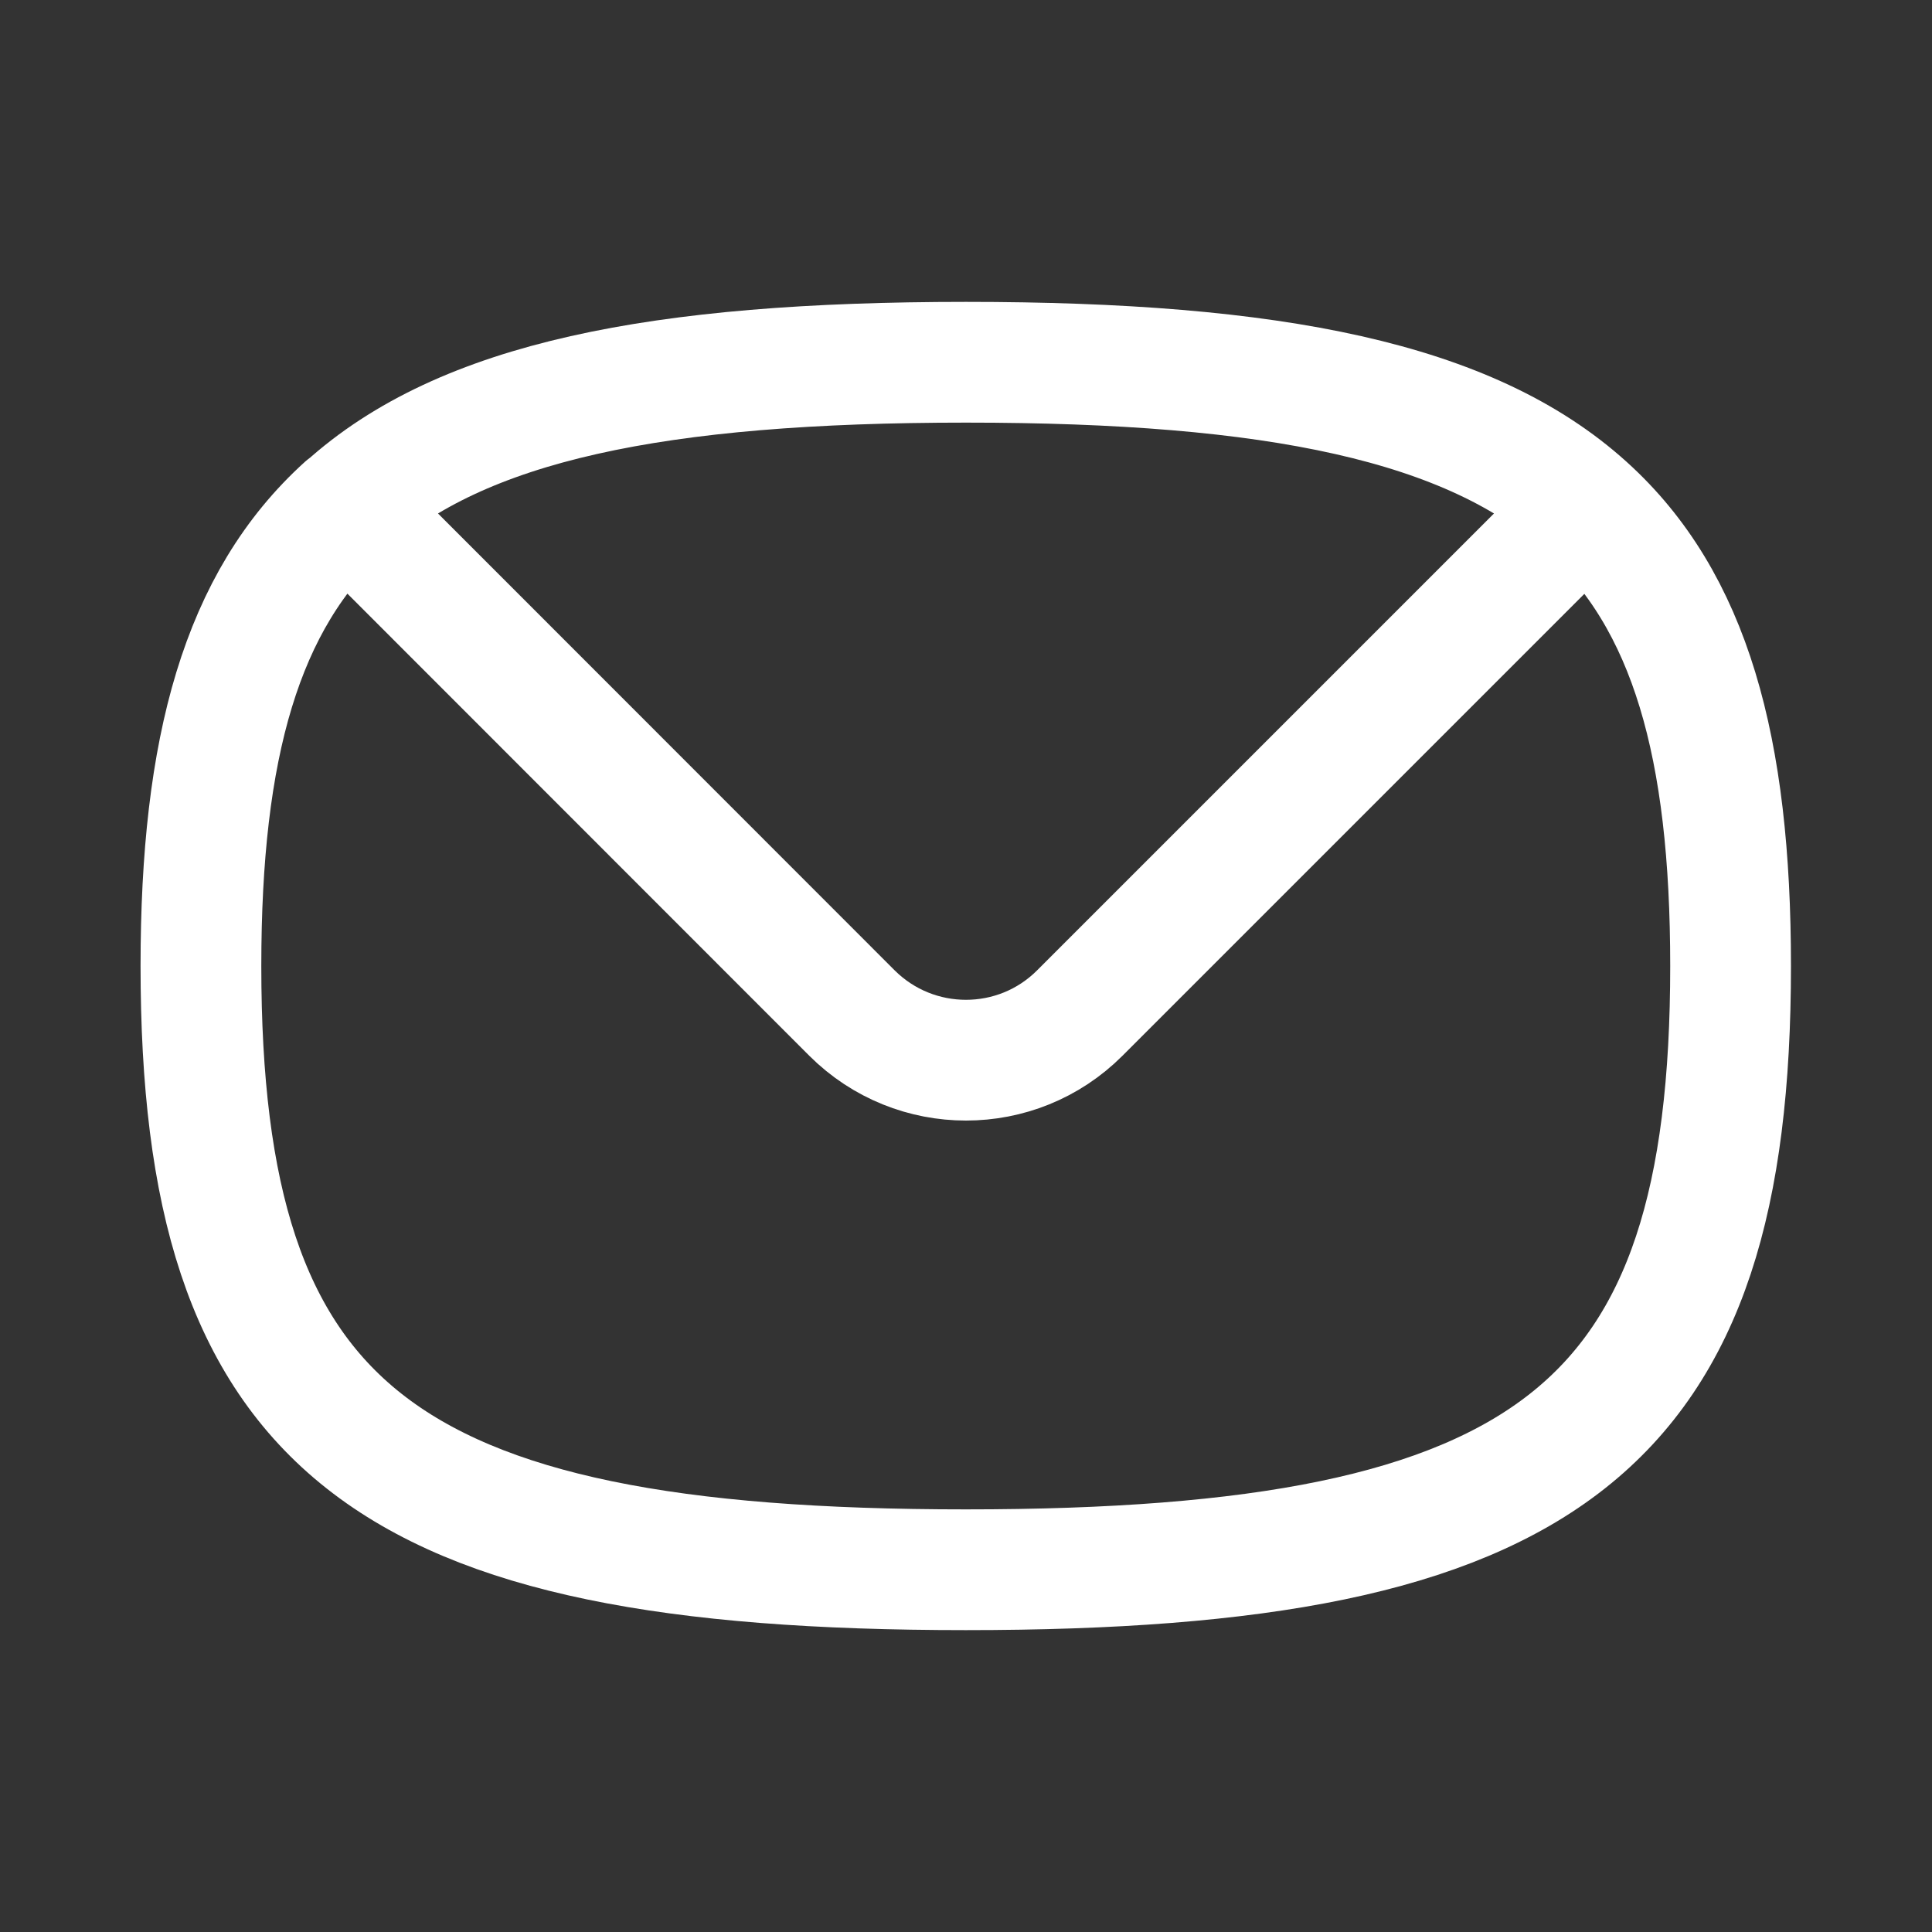
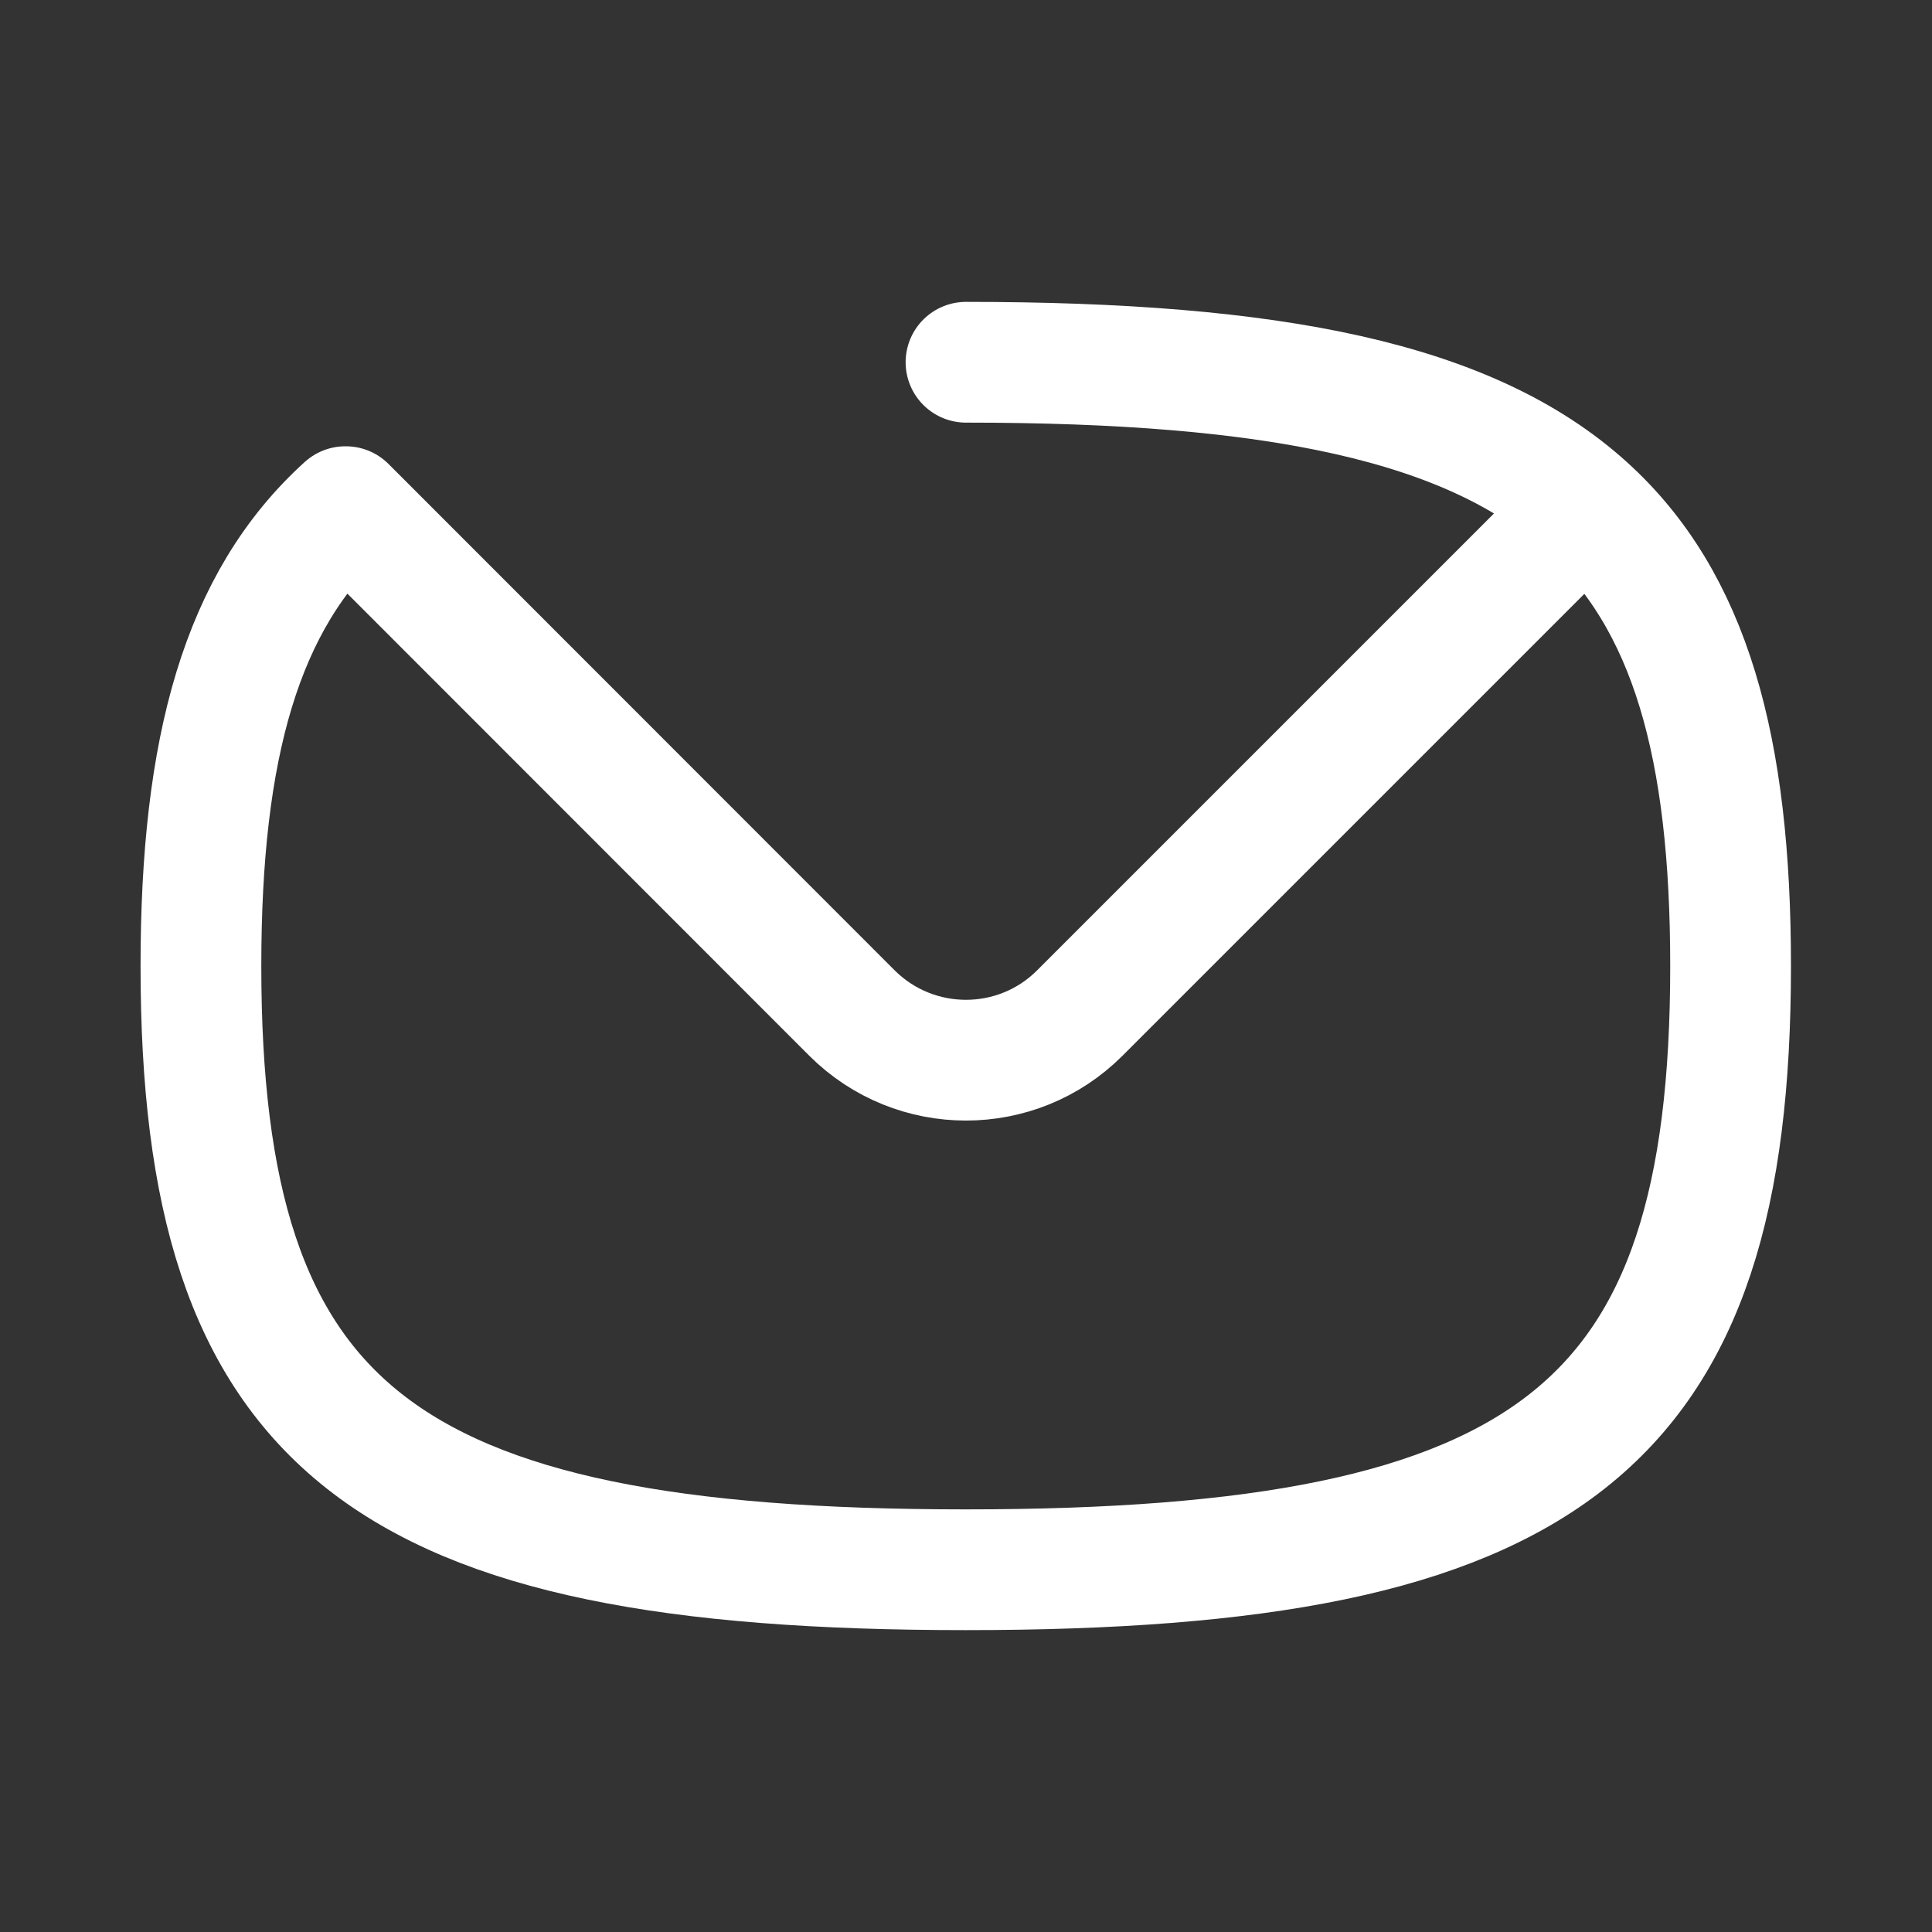
<svg xmlns="http://www.w3.org/2000/svg" version="1.1" id="Capa_1" x="0px" y="0px" viewBox="0 0 800 800" style="enable-background:new 0 0 800 800;" xml:space="preserve">
  <rect x="0" y="0" width="800" height="800" fill="#333333" stroke="none" />
  <style type="text/css">
	.st0{fill:none;stroke:#FFFFFF;stroke-width:50;stroke-linecap:round;stroke-linejoin:round;stroke-miterlimit:133.333;}
</style>
-   <path class="st0" d="M656.8,209.8C608.7,166.3,527.7,150,400,150s-208.7,16.3-256.8,59.8 M656.8,209.8c43.2,39,59.8,99.8,59.8,190.2  c0,191.2-74.5,250-316.7,250c-242.2,0-316.7-58.8-316.7-250c0-90.4,16.7-151.2,59.8-190.2 M656.8,209.8L447.1,419.5  c-26,26-68.2,26-94.3,0L143.2,209.8" />
+   <path class="st0" d="M656.8,209.8C608.7,166.3,527.7,150,400,150M656.8,209.8c43.2,39,59.8,99.8,59.8,190.2  c0,191.2-74.5,250-316.7,250c-242.2,0-316.7-58.8-316.7-250c0-90.4,16.7-151.2,59.8-190.2 M656.8,209.8L447.1,419.5  c-26,26-68.2,26-94.3,0L143.2,209.8" />
</svg>